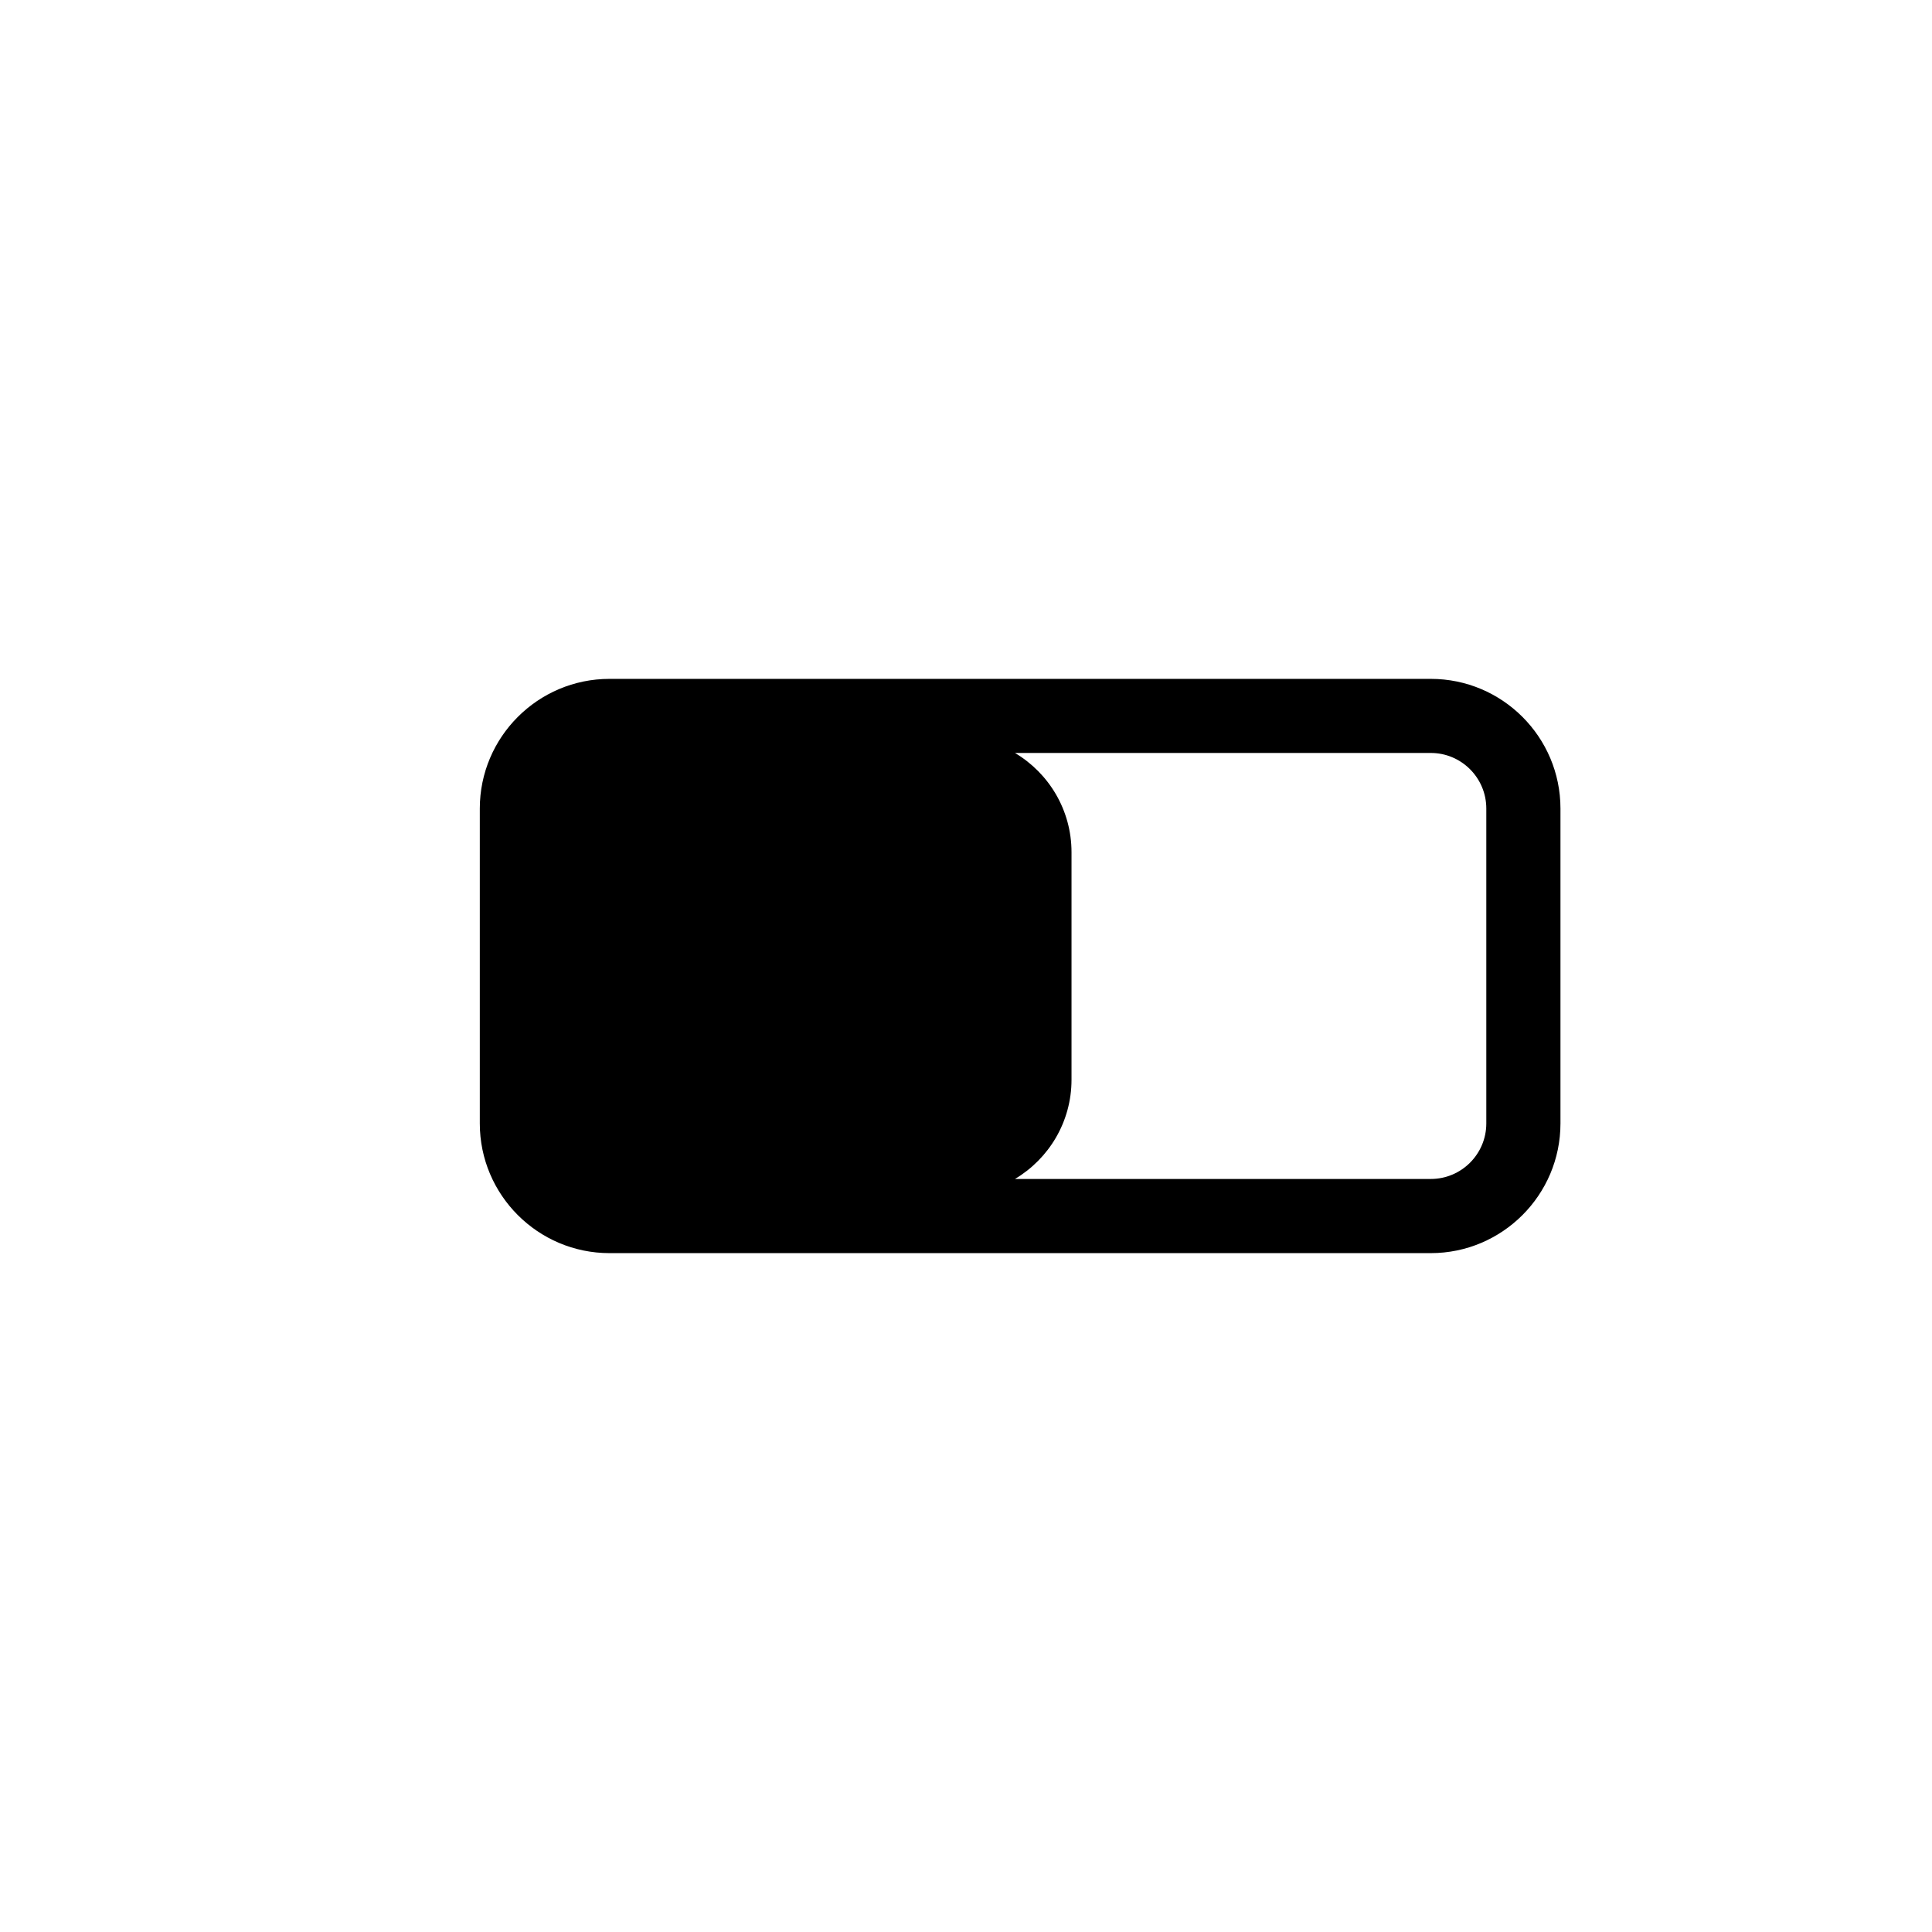
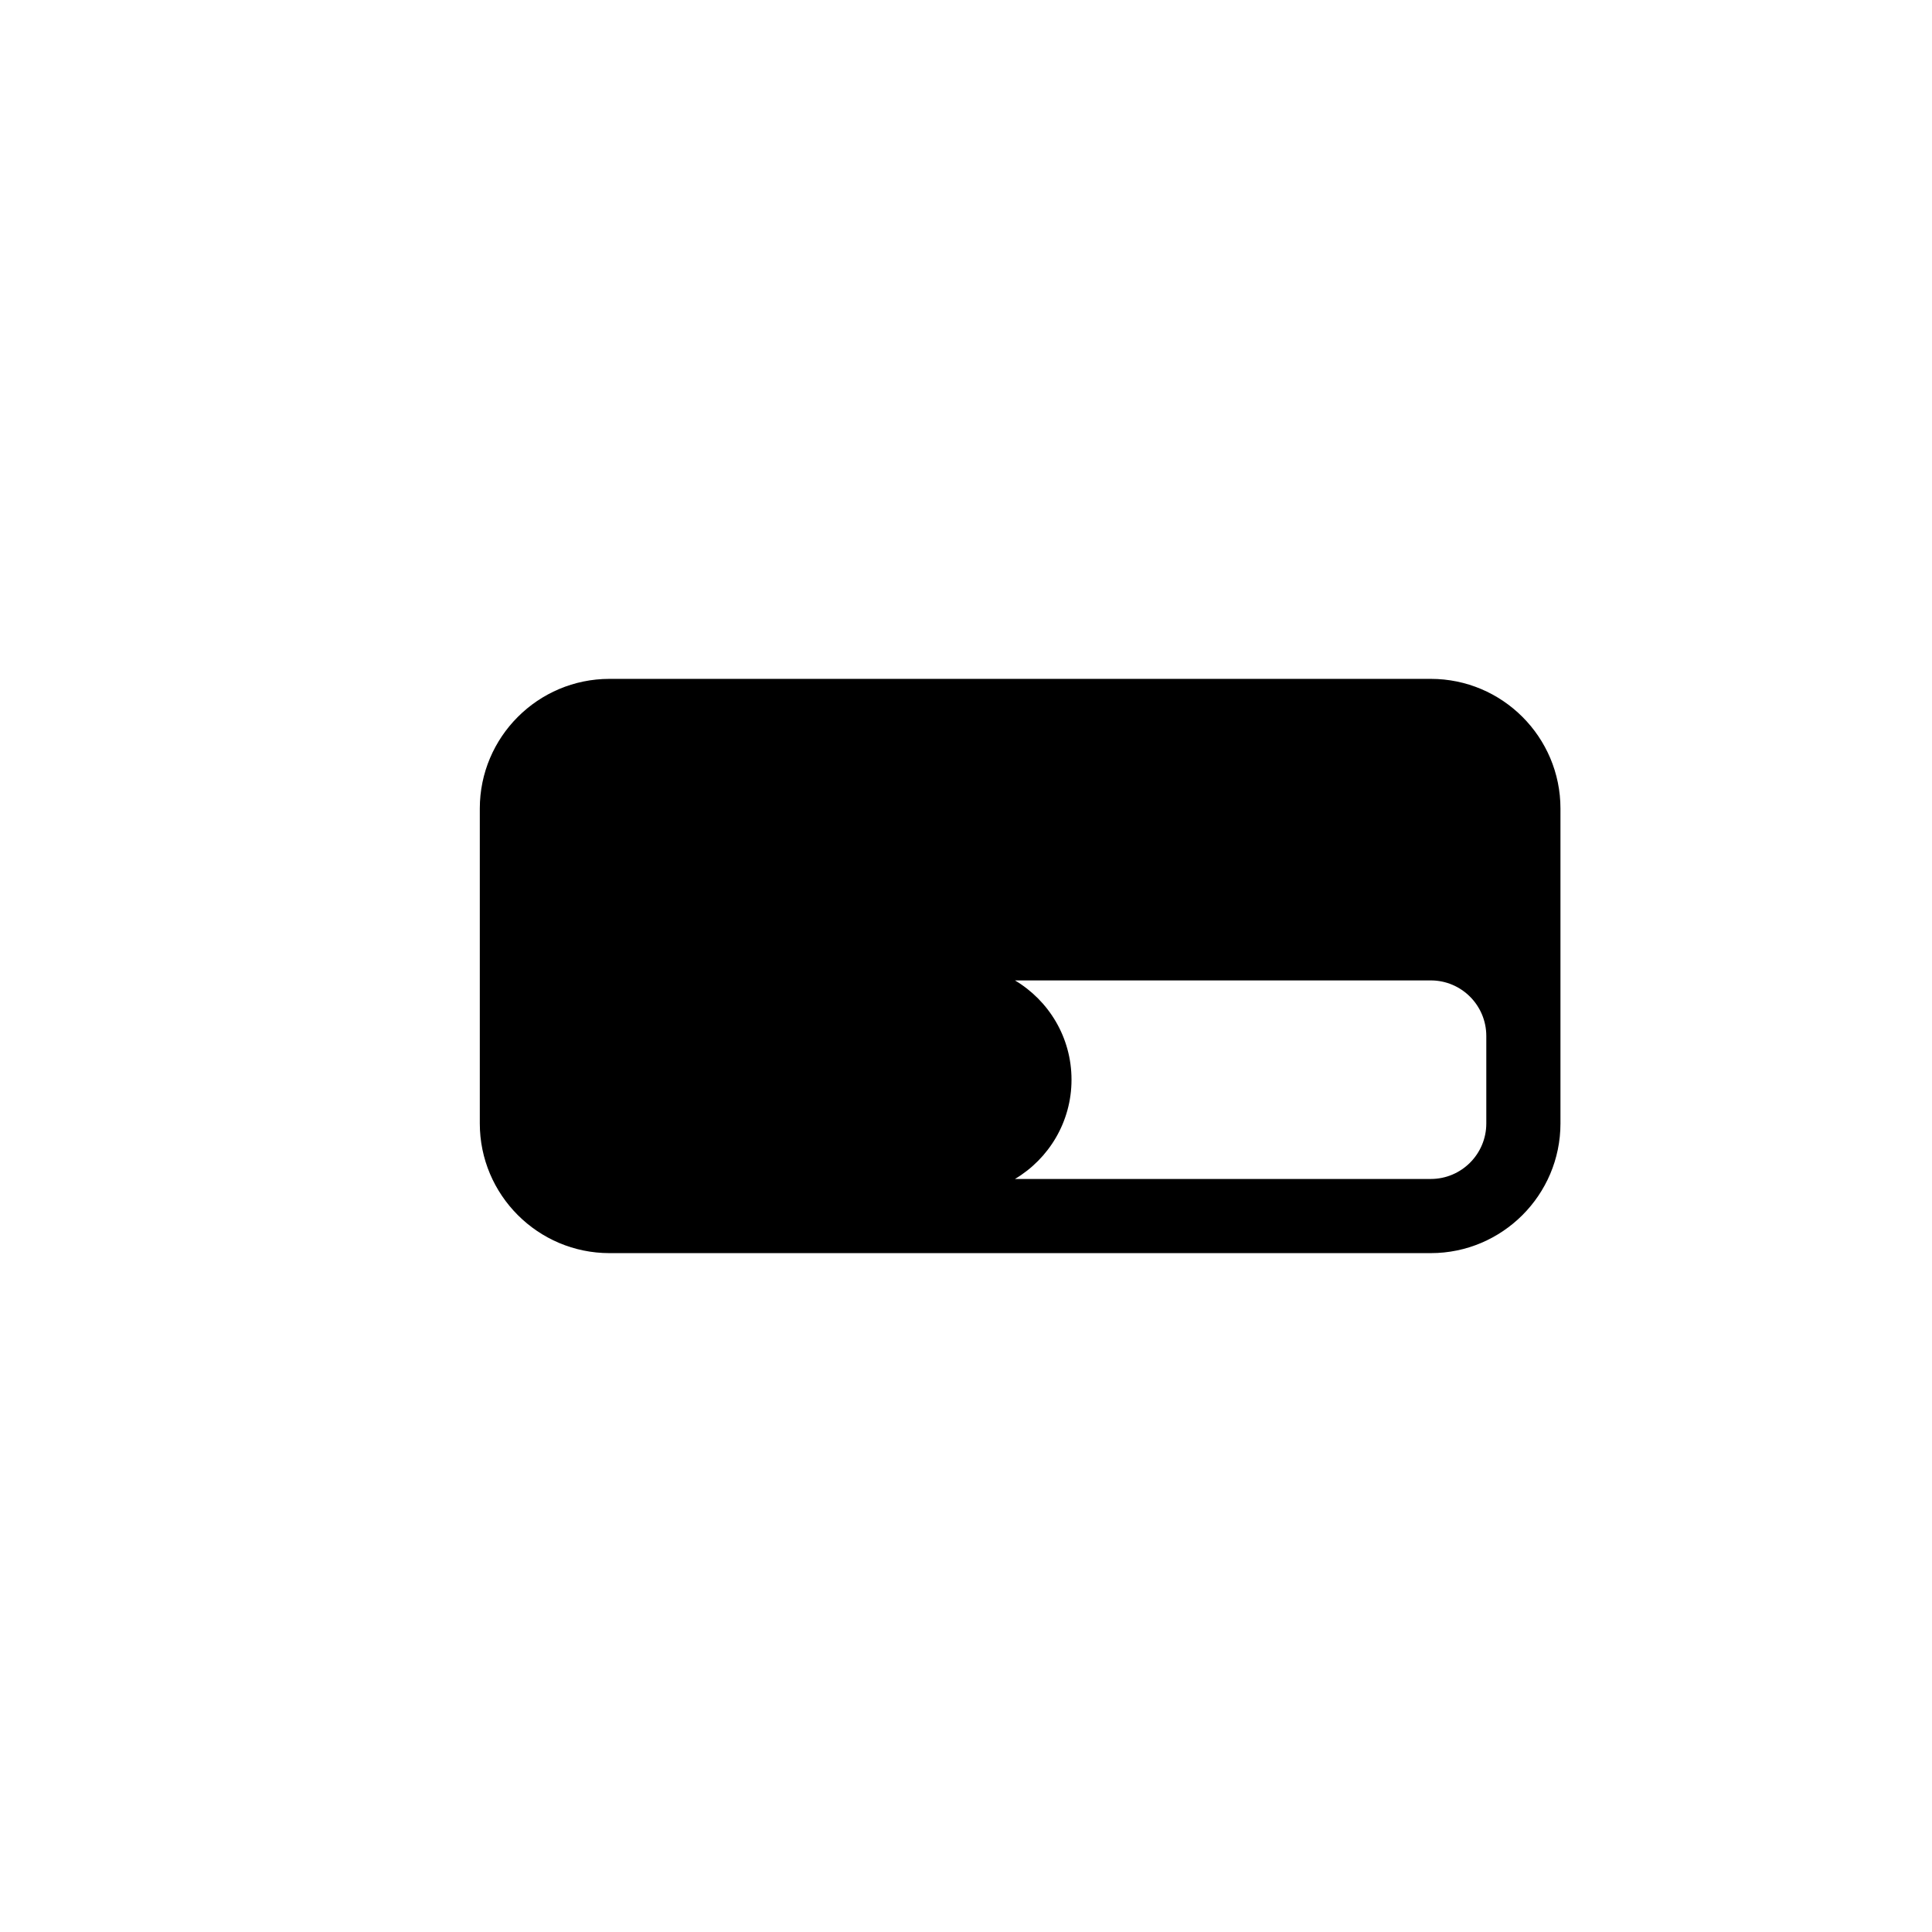
<svg xmlns="http://www.w3.org/2000/svg" version="1.1" id="Layer_1" x="0px" y="0px" width="26px" height="26px" viewBox="0 0 26 26" enable-background="new 0 0 26 26" xml:space="preserve">
-   <path d="M19.255,9.136H8.202c-0.962,0-1.745,0.783-1.745,1.745v4.238c0,0.962,0.783,1.745,1.745,1.745h11.053  c0.962,0,1.745-0.783,1.745-1.745v-4.238C21,9.918,20.217,9.136,19.255,9.136z M20.002,15.119c0,0.412-0.335,0.747-0.747,0.747  h-5.596c0.455-0.271,0.761-0.768,0.761-1.336v-3.061c0-0.569-0.306-1.065-0.761-1.336h5.596c0.412,0,0.747,0.335,0.747,0.748V15.119  z" />
+   <path d="M19.255,9.136H8.202c-0.962,0-1.745,0.783-1.745,1.745v4.238c0,0.962,0.783,1.745,1.745,1.745h11.053  c0.962,0,1.745-0.783,1.745-1.745v-4.238C21,9.918,20.217,9.136,19.255,9.136z M20.002,15.119c0,0.412-0.335,0.747-0.747,0.747  h-5.596c0.455-0.271,0.761-0.768,0.761-1.336c0-0.569-0.306-1.065-0.761-1.336h5.596c0.412,0,0.747,0.335,0.747,0.748V15.119  z" />
</svg>